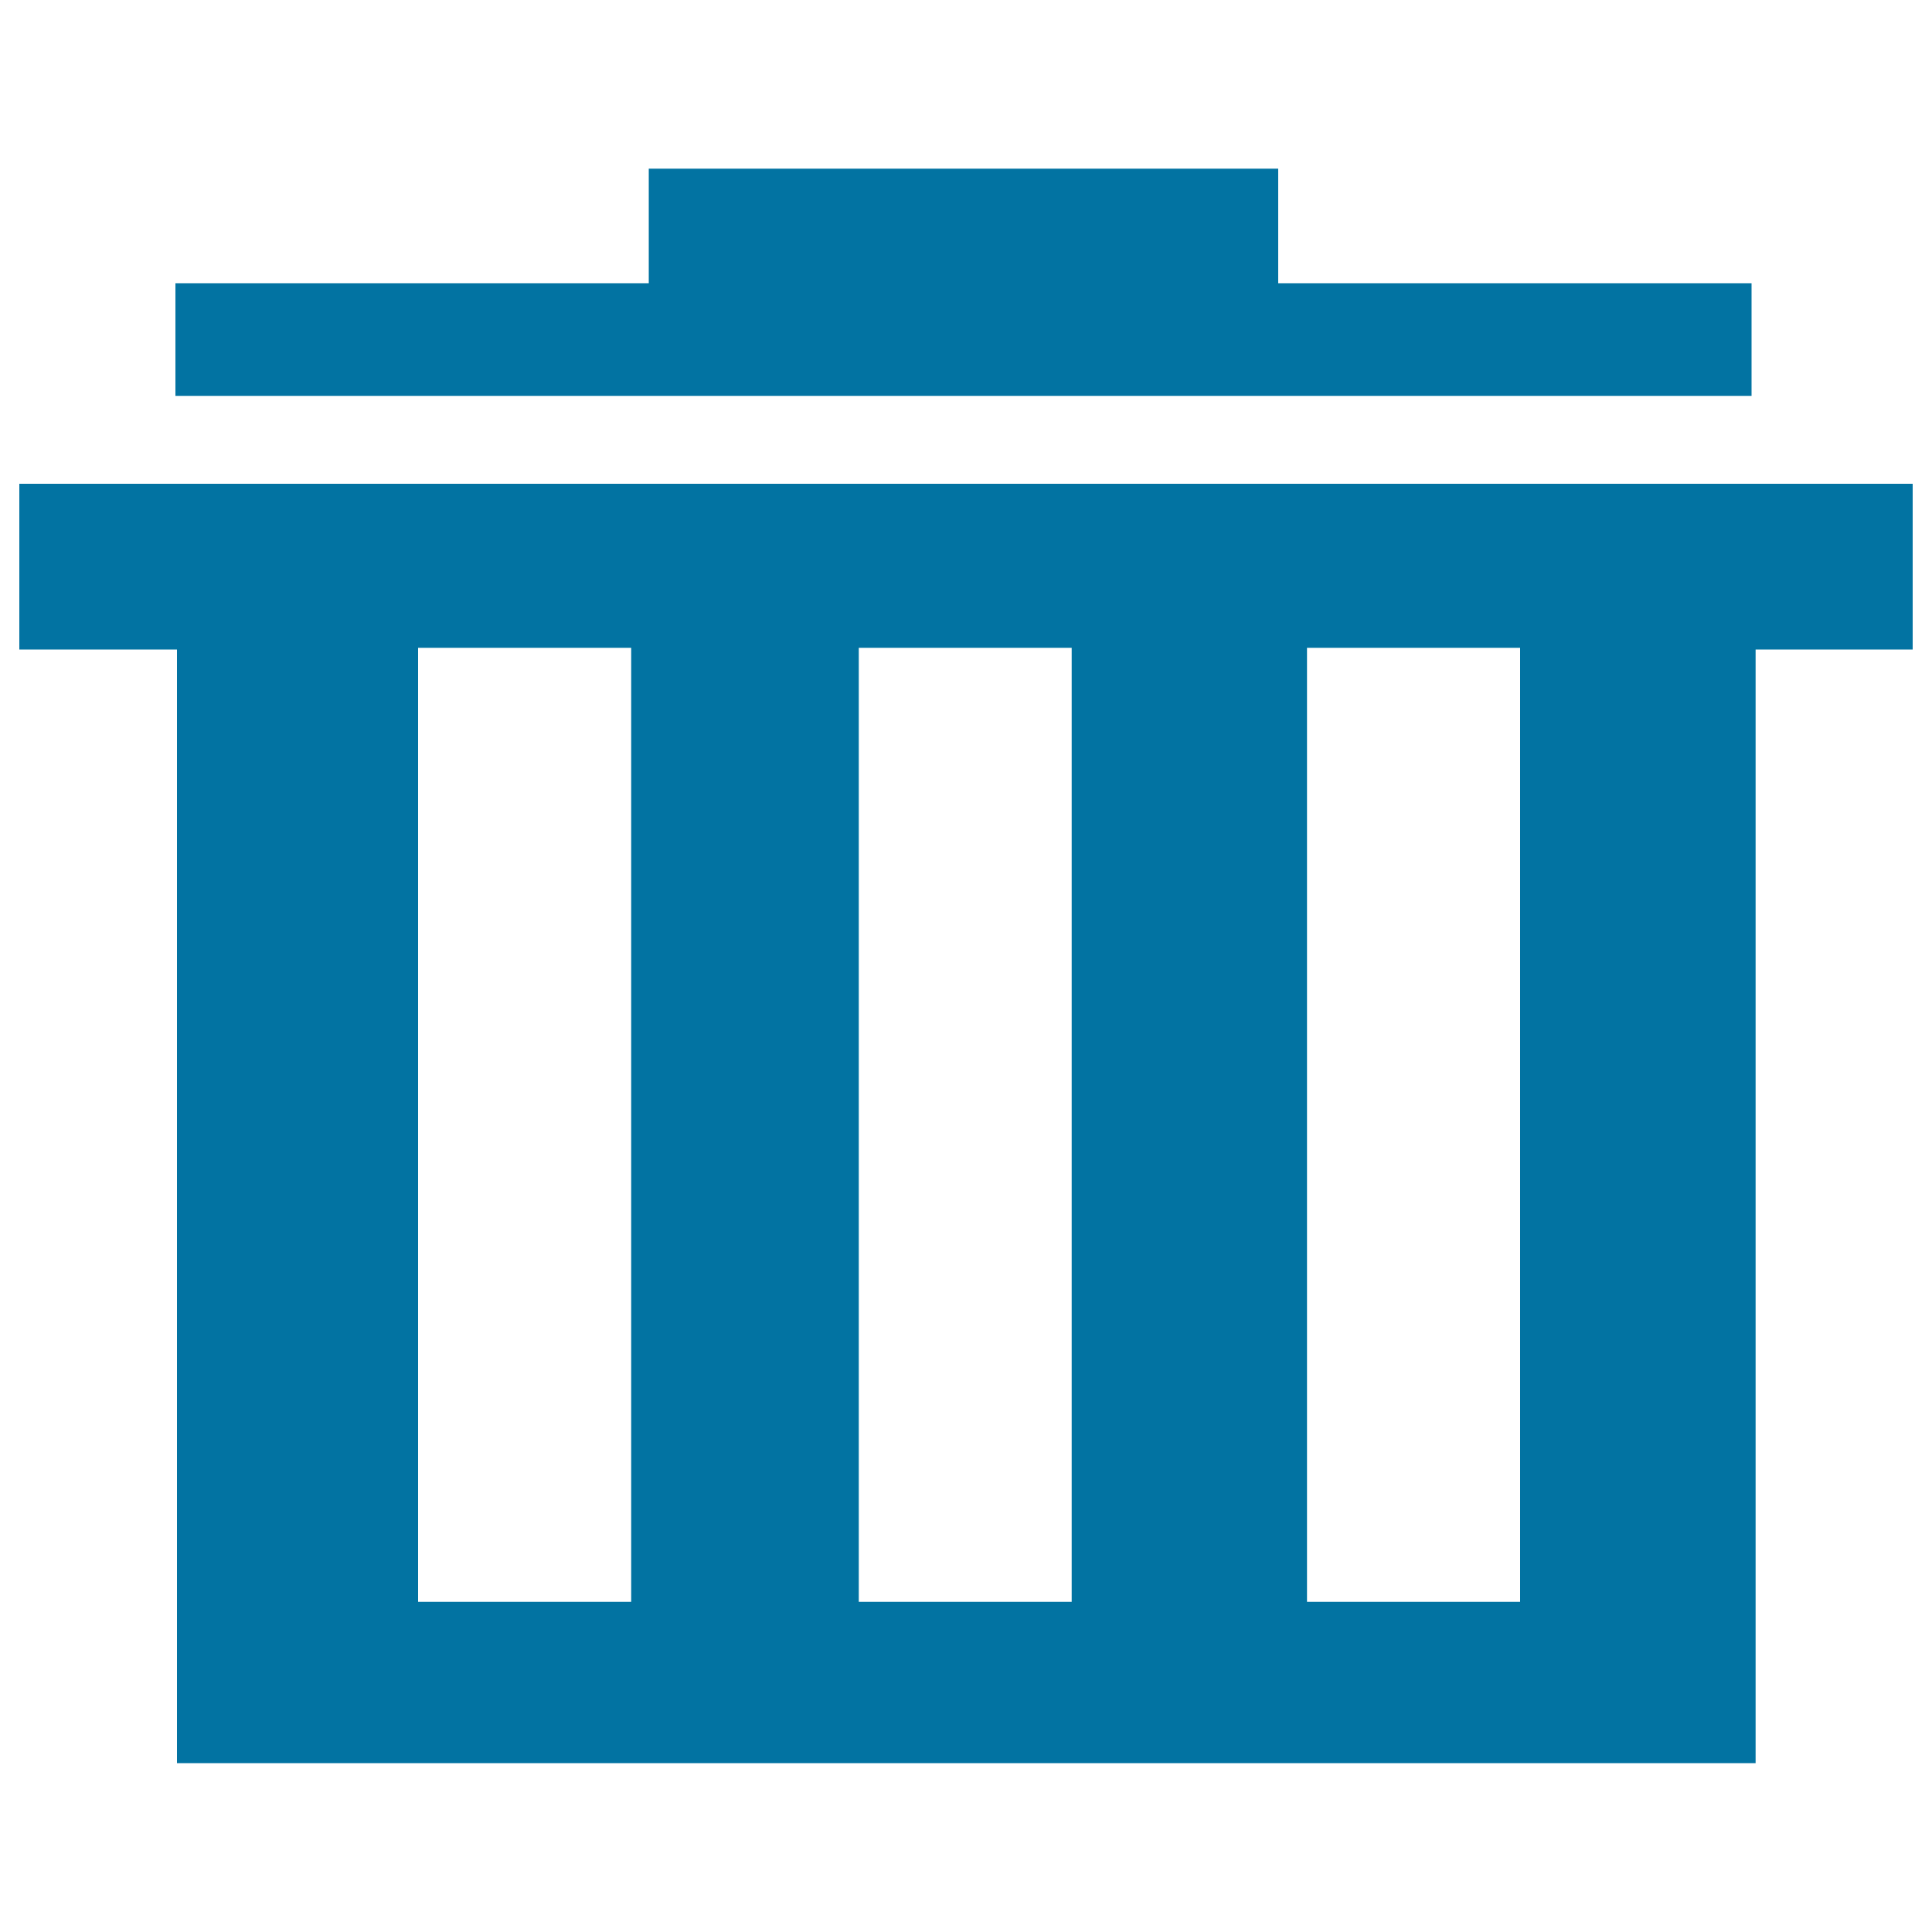
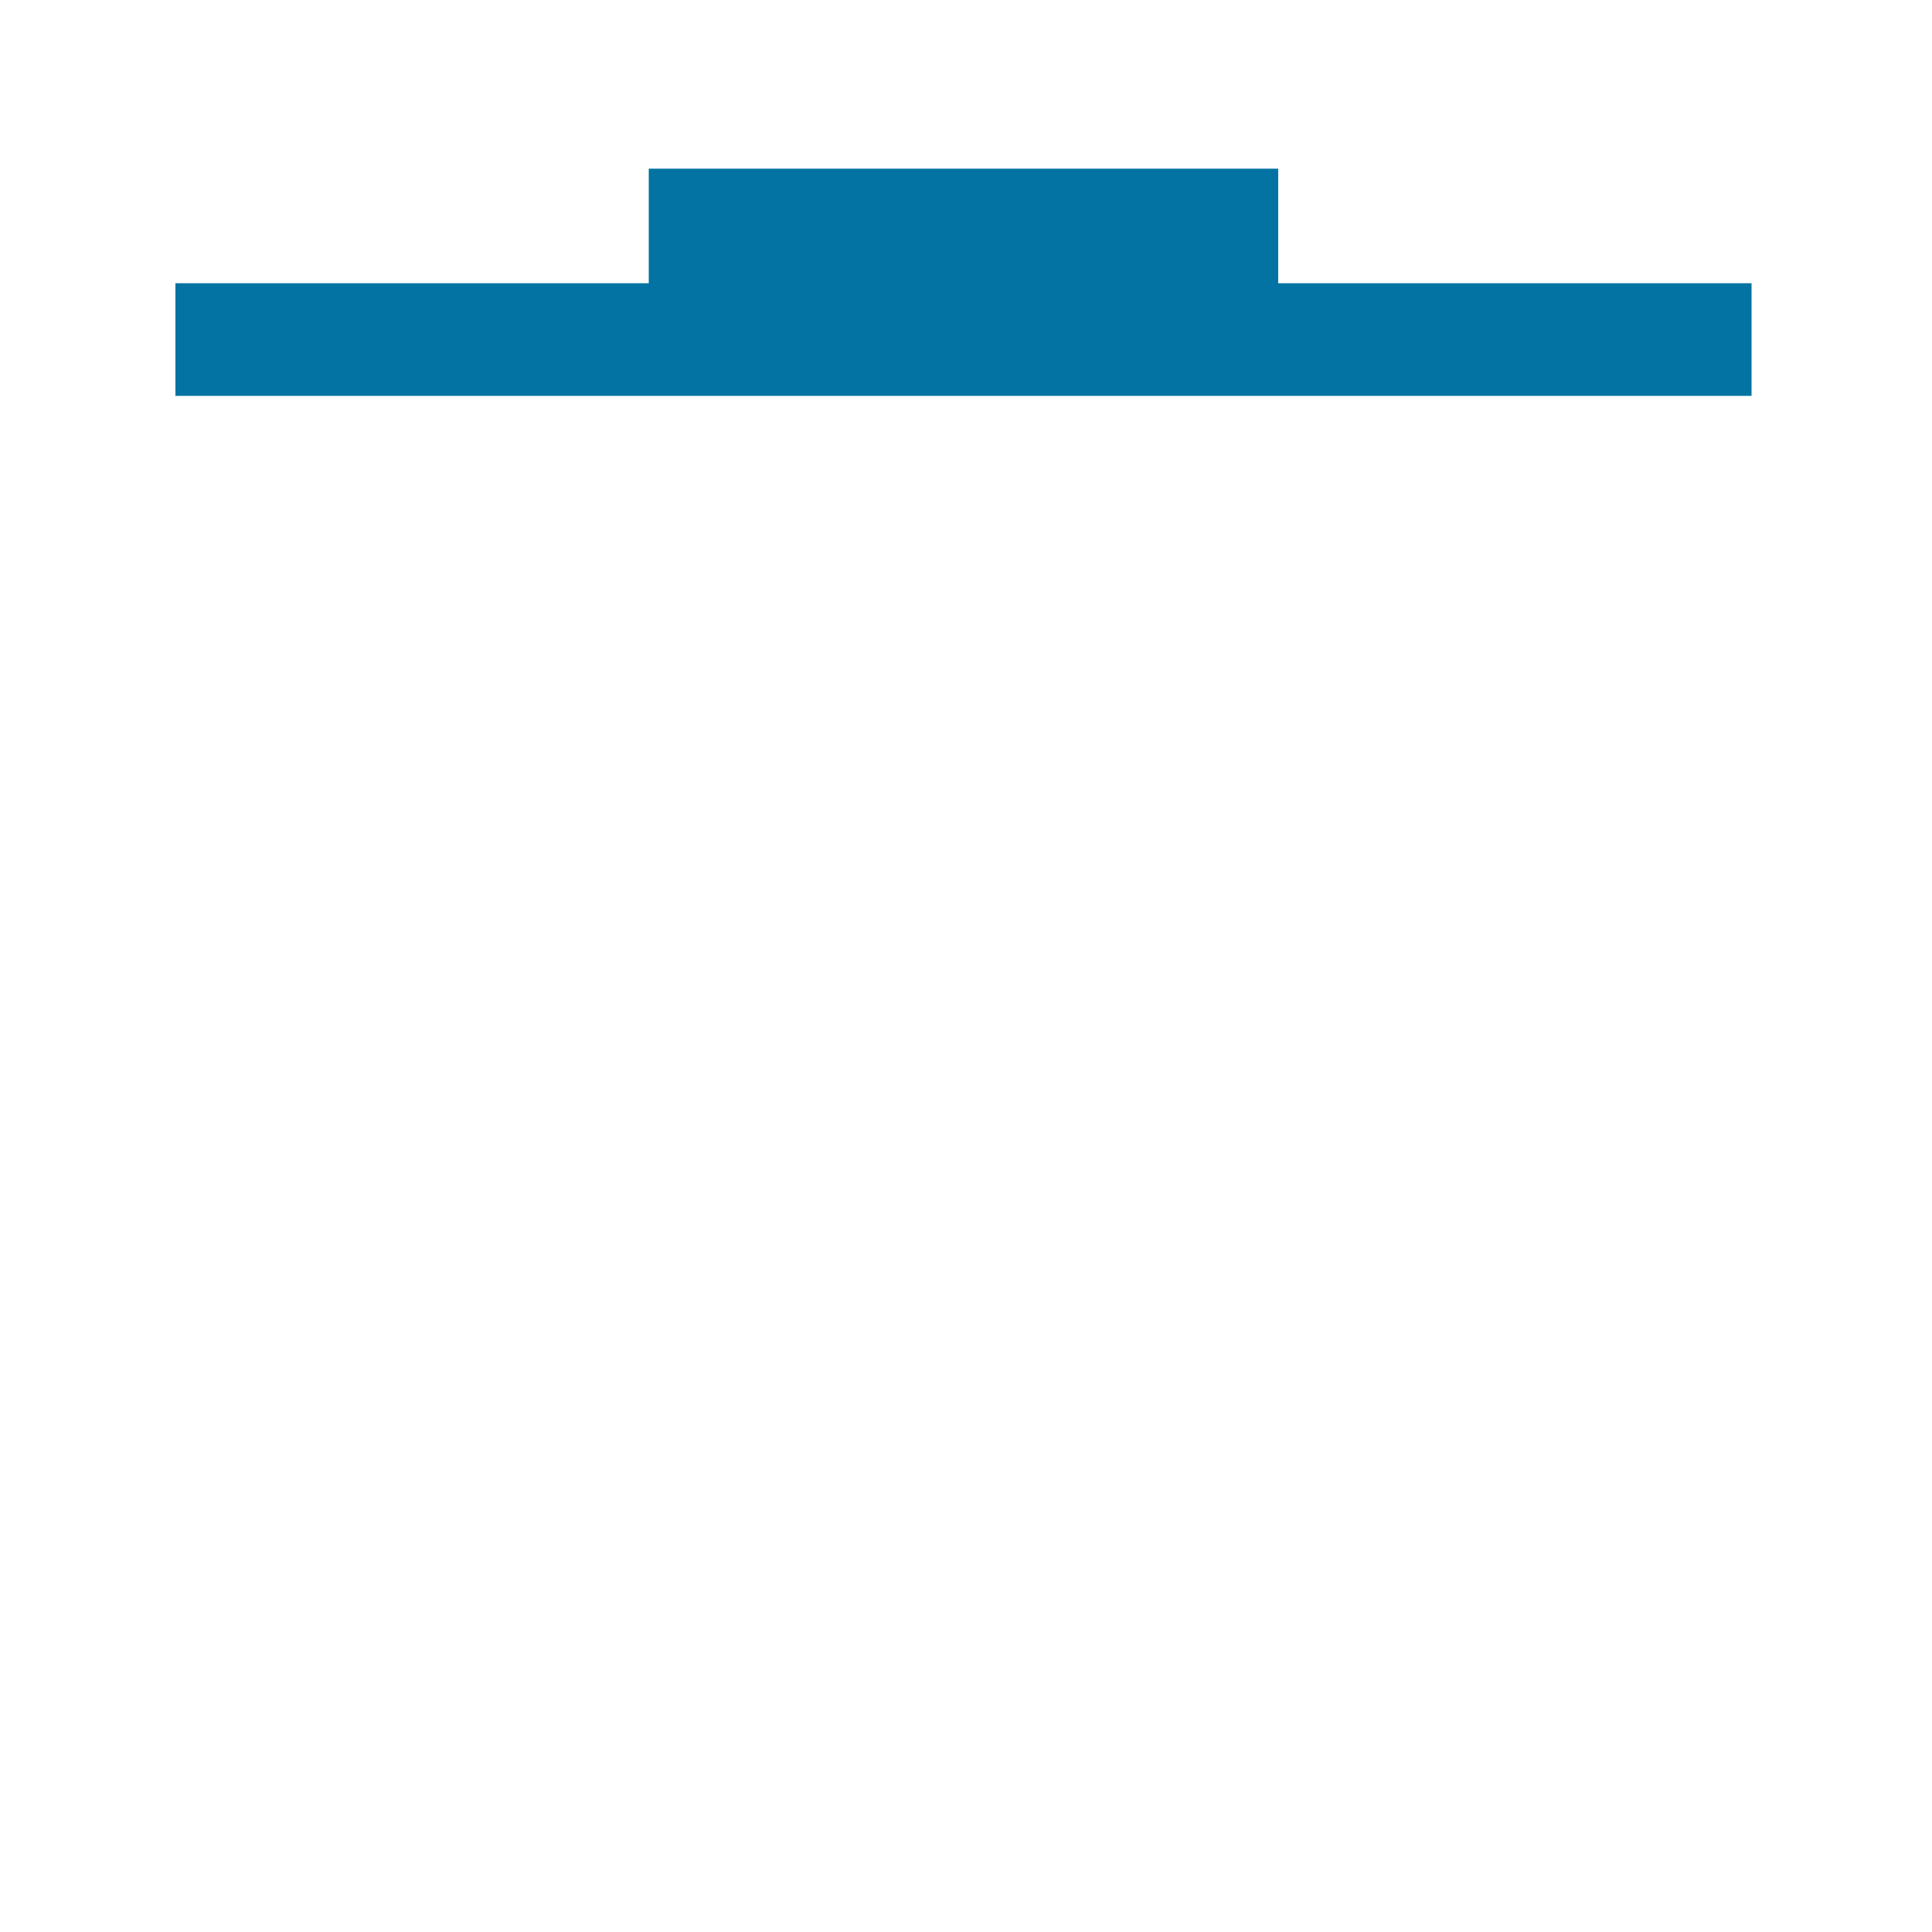
<svg xmlns="http://www.w3.org/2000/svg" viewBox="0 0 1000 1000" style="fill:#0273a2">
  <title>Delete SVG icon</title>
  <path d="M906.6,146.6h-245V87.3H335.8v59.3h-245v58.3h815.8L906.6,146.6z" />
-   <path d="M908.6,250.4H10v85.8h81.6v576.4h817.1V336.2H990v-85.8H908.6z M326.7,829.1H216.4V335.3h110.3V829.1z M554.7,829.1H444.5V335.3h110.2V829.1z M786.7,829.1H676.5V335.3h110.3V829.1z" />
</svg>